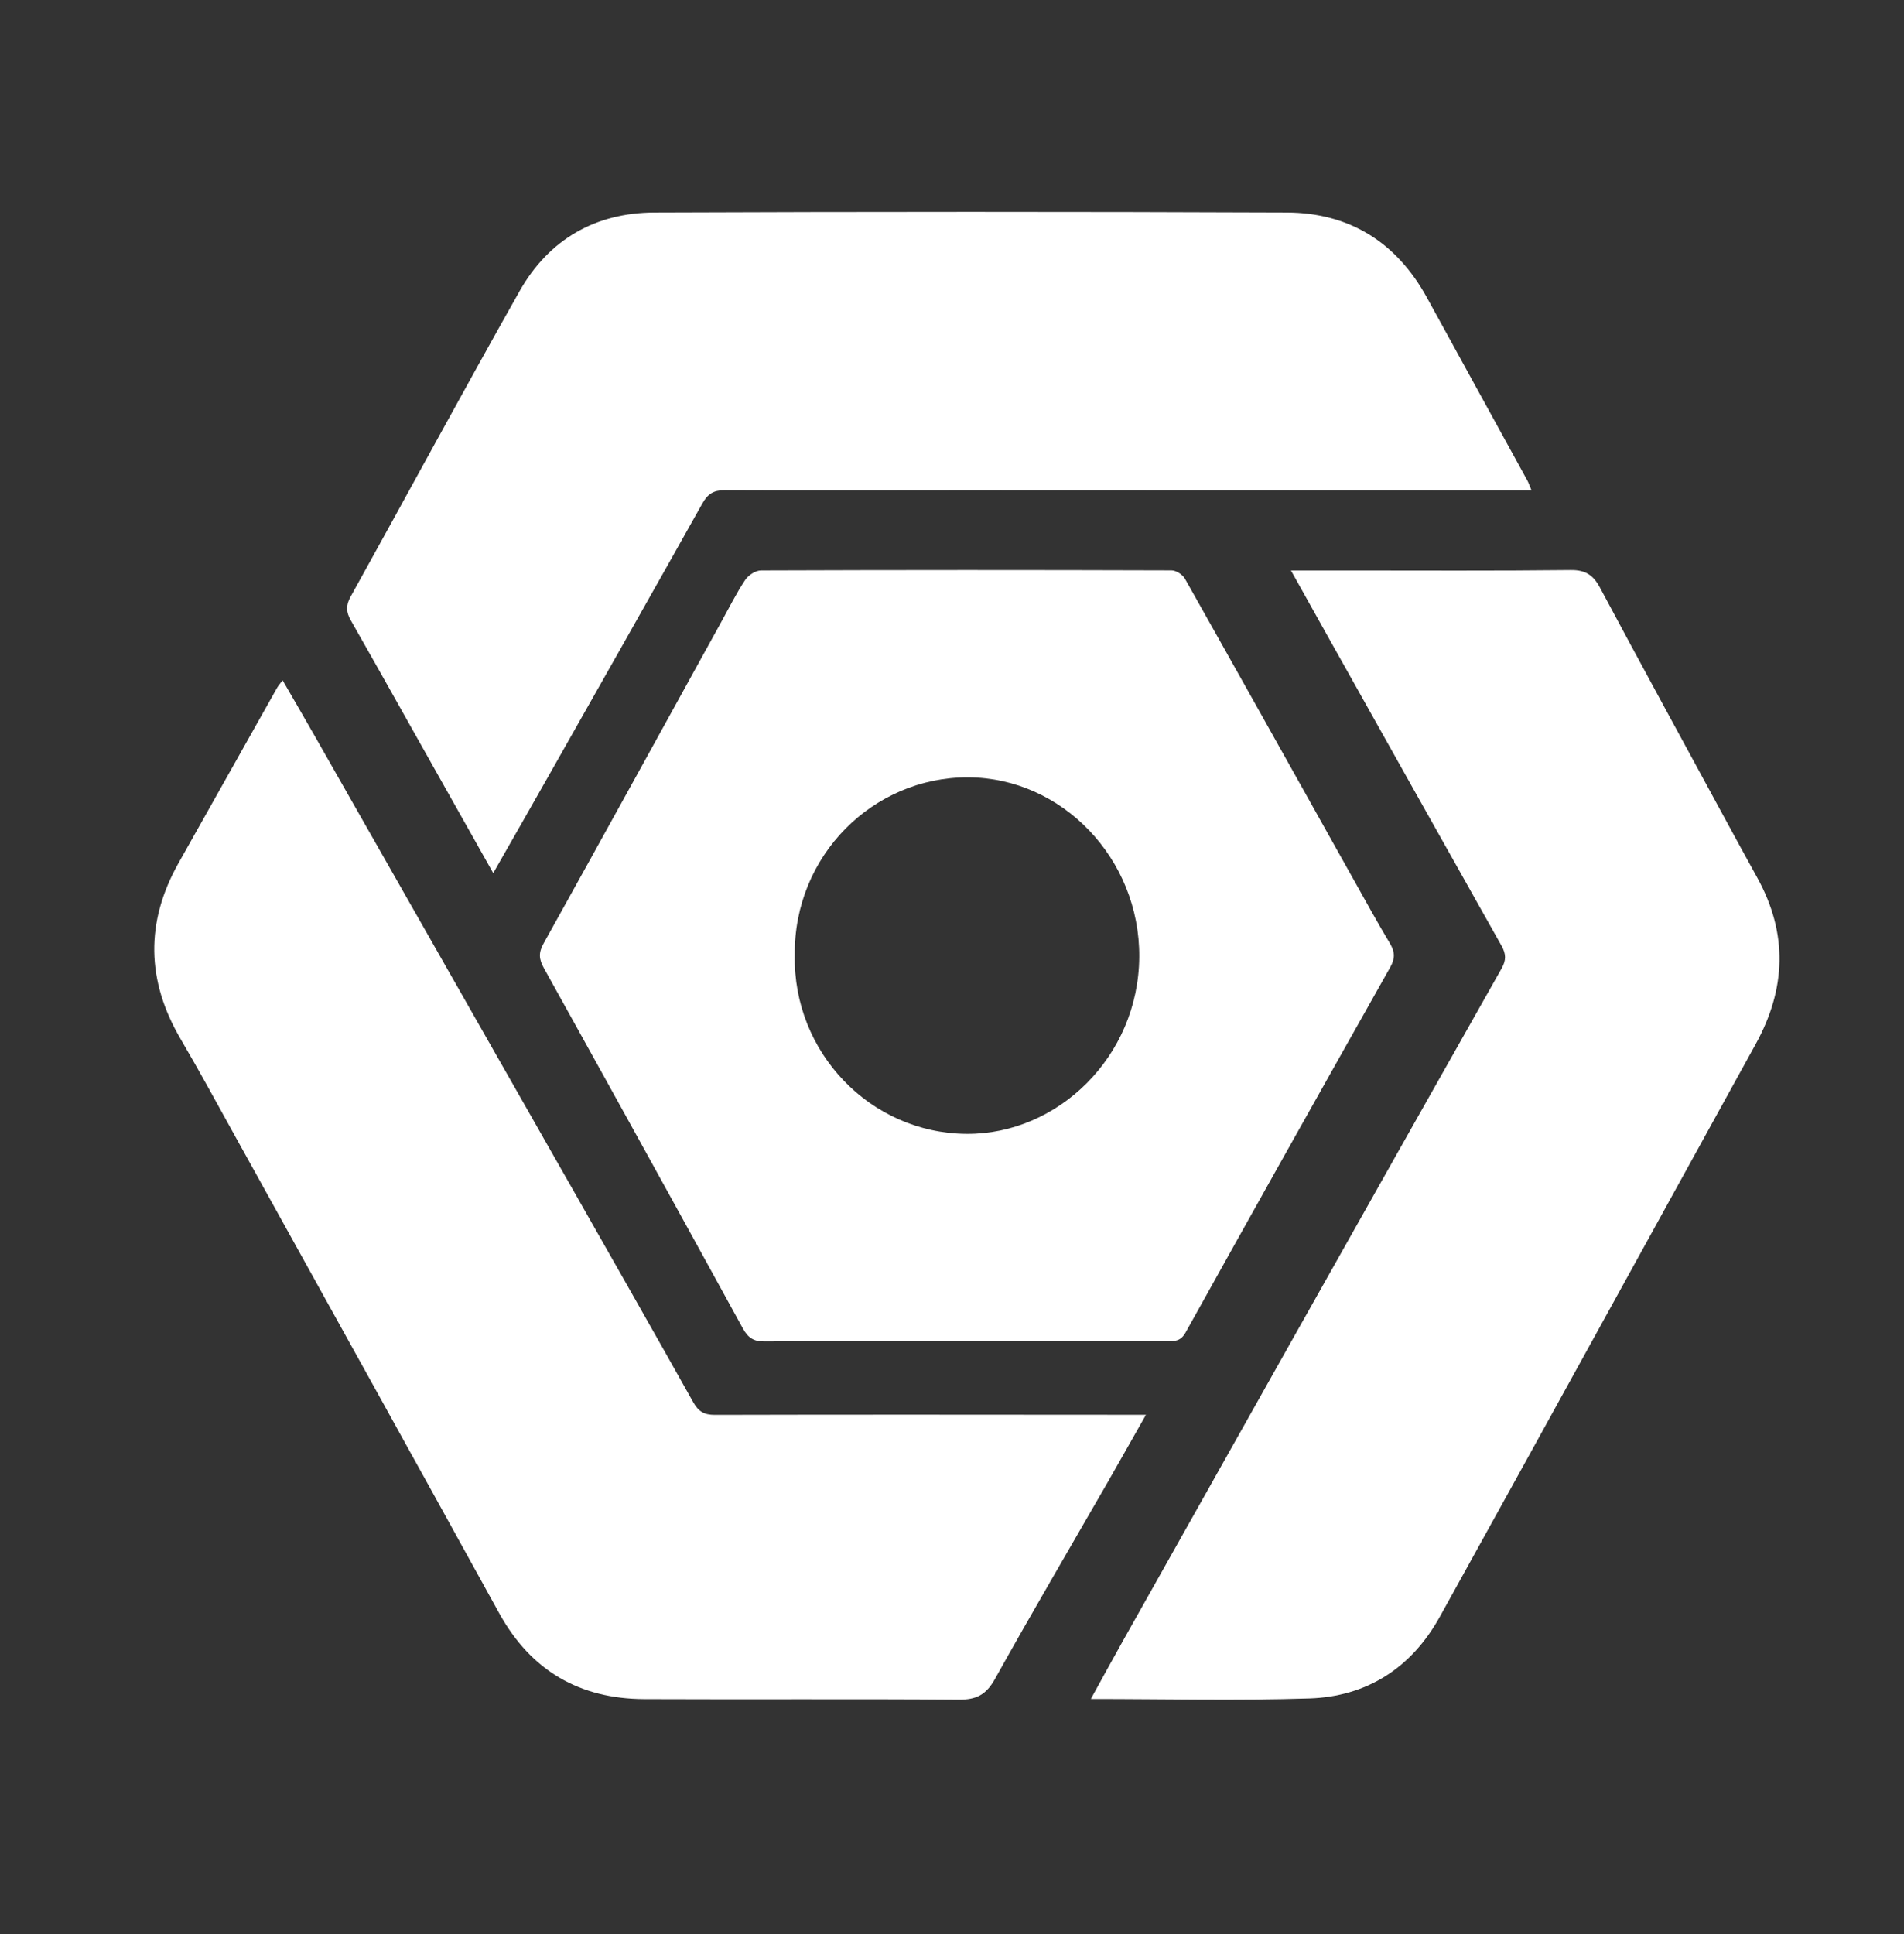
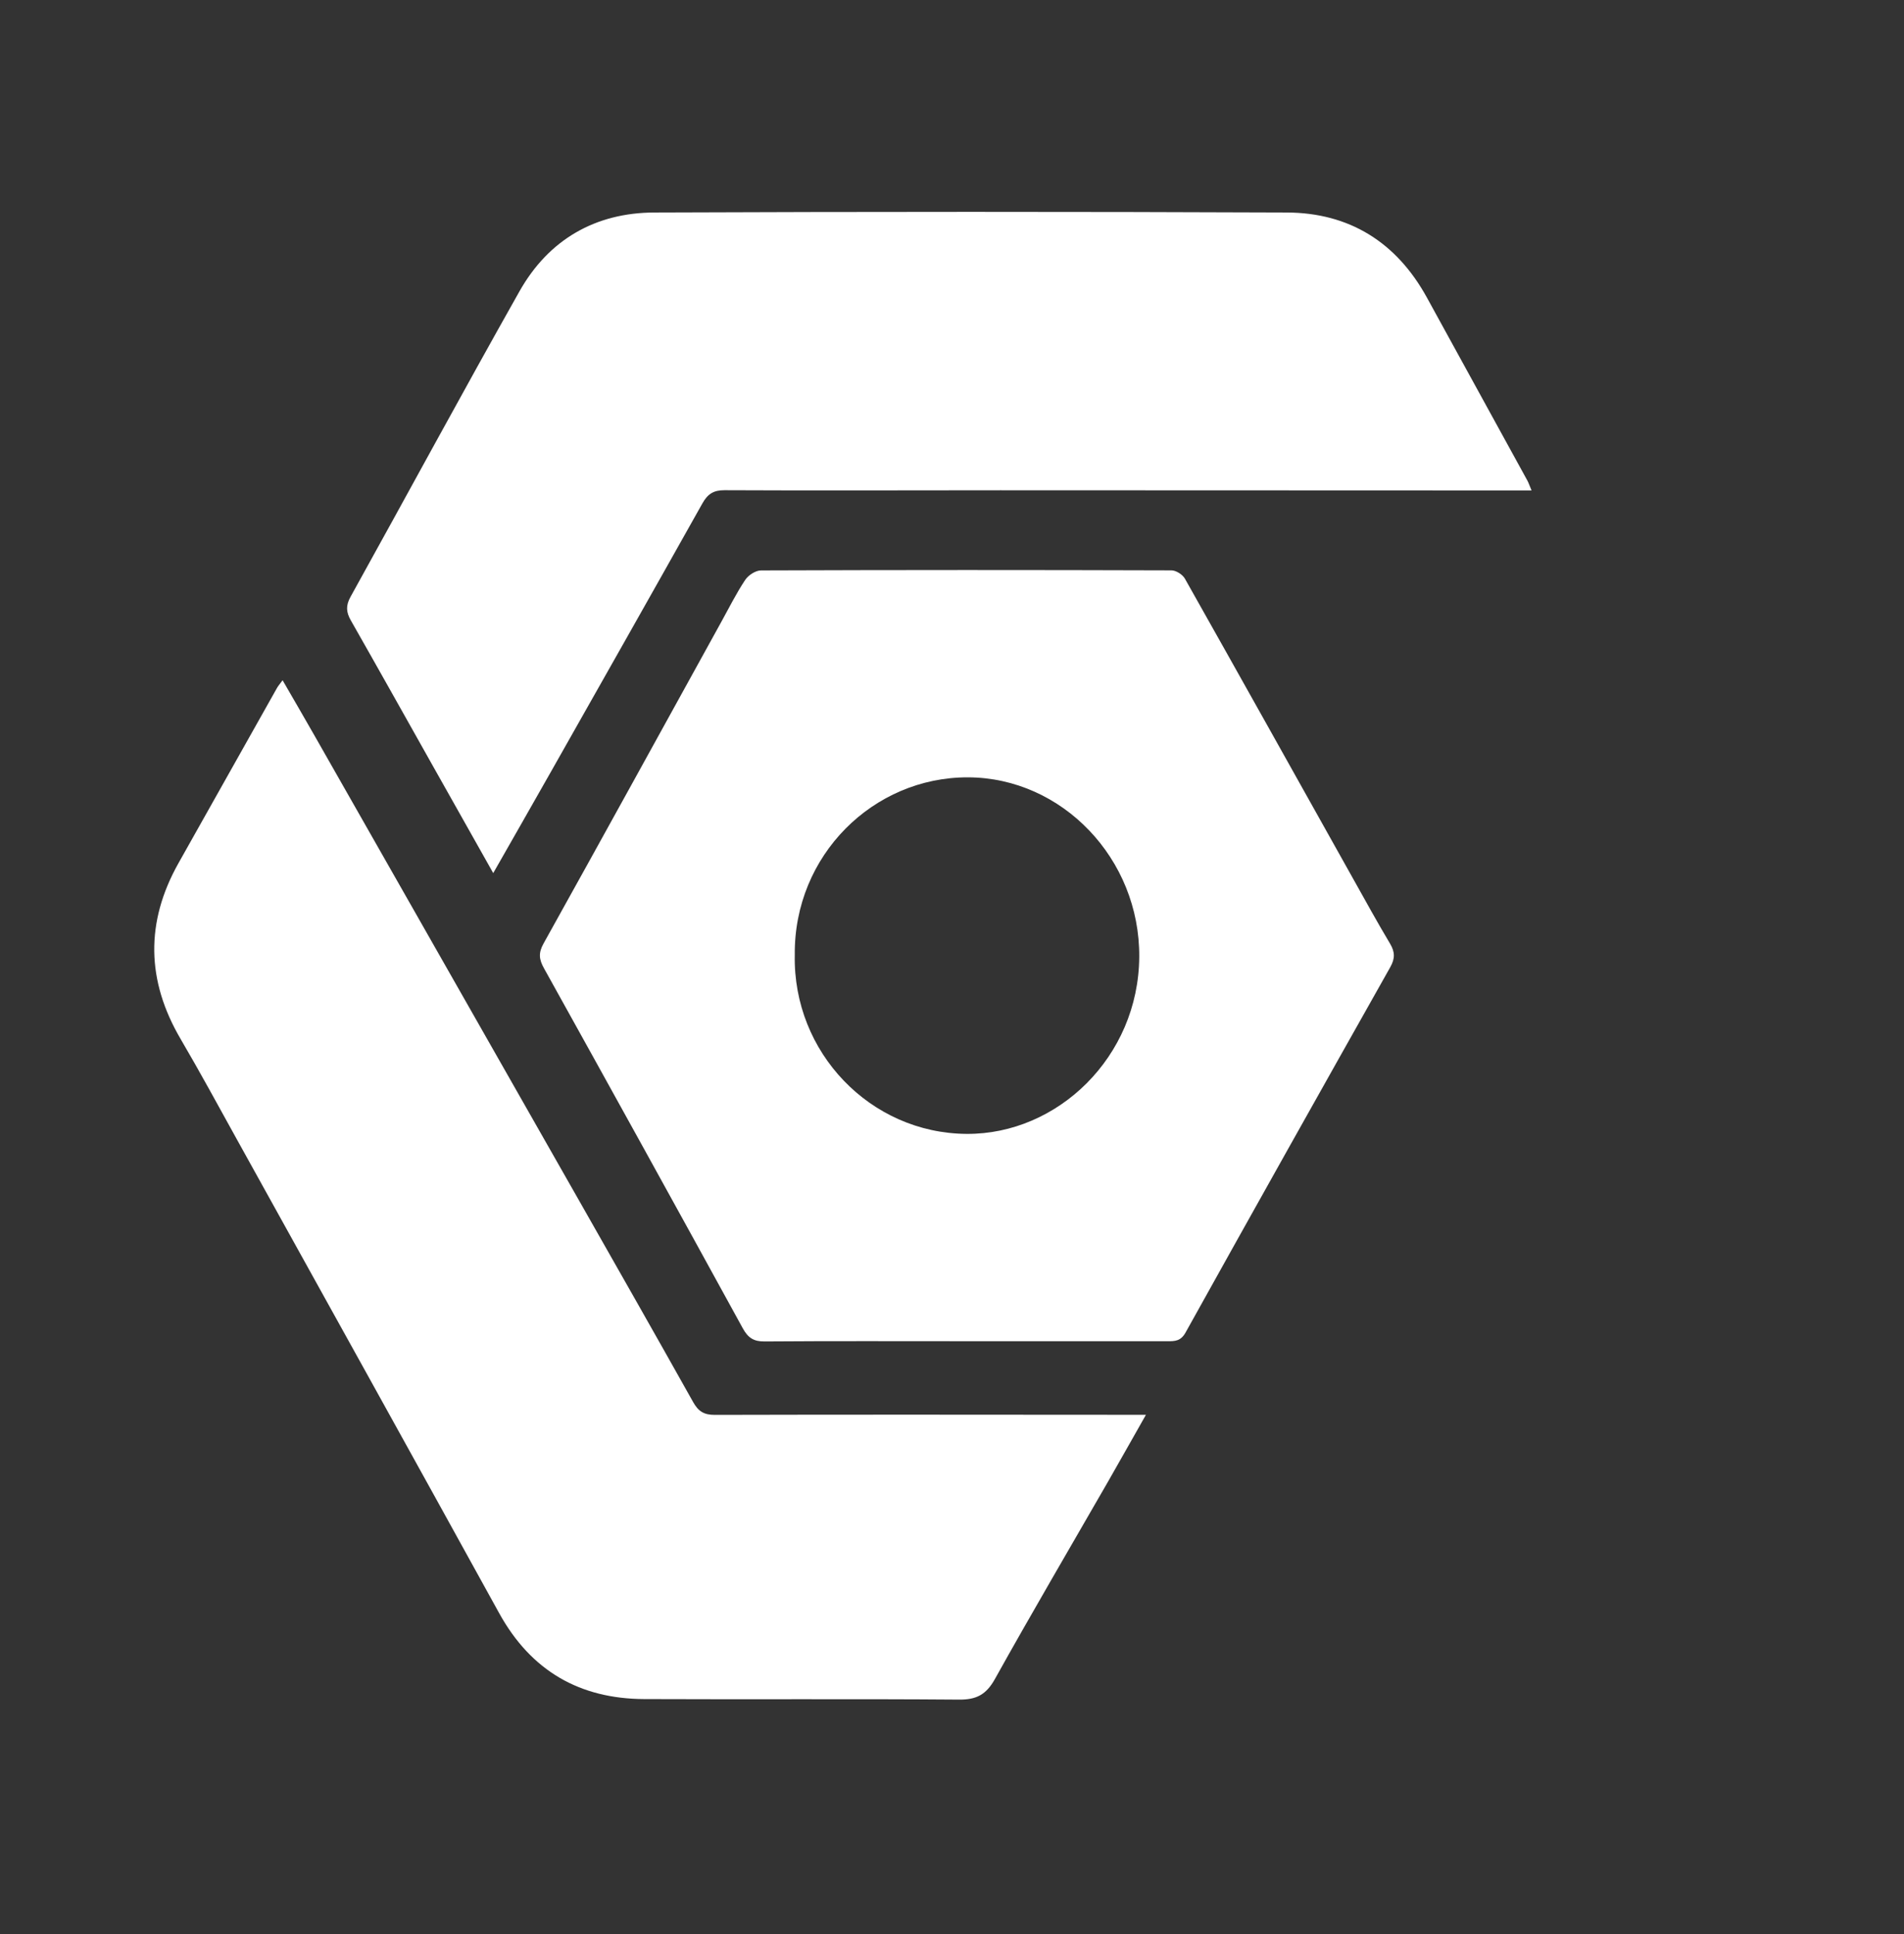
<svg xmlns="http://www.w3.org/2000/svg" width="64" height="65" viewBox="0 0 64 65" fill="none">
  <rect x="0" y="0" width="64" height="65" fill="#333333" stroke="none" />
-   <path d="M32.444 45.076C30.195 45.076 27.944 45.067 25.695 45.084C25.335 45.086 25.144 44.965 24.965 44.637C22.75 40.598 20.522 36.567 18.285 32.542C18.116 32.239 18.095 32.024 18.272 31.707C20.274 28.111 22.256 24.505 24.245 20.901C24.507 20.428 24.749 19.94 25.048 19.491C25.155 19.33 25.398 19.172 25.58 19.171C30.179 19.154 34.777 19.154 39.376 19.169C39.53 19.169 39.748 19.307 39.827 19.445C41.723 22.807 43.605 26.178 45.491 29.546C45.897 30.27 46.296 30.999 46.722 31.71C46.891 31.992 46.897 32.212 46.731 32.506C44.428 36.592 42.132 40.682 39.852 44.782C39.69 45.074 39.495 45.077 39.244 45.077C36.978 45.075 34.712 45.076 32.446 45.076H32.444ZM26.715 32.094C26.649 35.369 29.252 38.086 32.491 38.108C35.547 38.129 38.268 35.527 38.294 32.164C38.32 28.863 35.701 26.132 32.534 26.125C29.355 26.117 26.682 28.745 26.715 32.094H26.715Z" fill="white" />
+   <path d="M32.444 45.076C30.195 45.076 27.944 45.067 25.695 45.084C25.335 45.086 25.144 44.965 24.965 44.637C22.75 40.598 20.522 36.567 18.285 32.542C18.116 32.239 18.095 32.024 18.272 31.707C20.274 28.111 22.256 24.505 24.245 20.901C24.507 20.428 24.749 19.94 25.048 19.491C25.155 19.33 25.398 19.172 25.58 19.171C30.179 19.154 34.777 19.154 39.376 19.169C39.53 19.169 39.748 19.307 39.827 19.445C41.723 22.807 43.605 26.178 45.491 29.546C45.897 30.27 46.296 30.999 46.722 31.71C46.891 31.992 46.897 32.212 46.731 32.506C44.428 36.592 42.132 40.682 39.852 44.782C39.69 45.074 39.495 45.077 39.244 45.077C36.978 45.075 34.712 45.076 32.446 45.076H32.444ZM26.715 32.094C26.649 35.369 29.252 38.086 32.491 38.108C35.547 38.129 38.268 35.527 38.294 32.164C38.32 28.863 35.701 26.132 32.534 26.125C29.355 26.117 26.682 28.745 26.715 32.094H26.715" fill="white" />
  <path d="M16.579 29.343C15.888 28.117 15.226 26.941 14.564 25.766C13.642 24.126 12.723 22.485 11.793 20.851C11.636 20.575 11.618 20.355 11.782 20.059C13.681 16.638 15.54 13.195 17.463 9.788C18.448 8.043 20.021 7.15 21.989 7.142C29.078 7.114 36.167 7.113 43.255 7.142C45.345 7.15 46.937 8.131 47.965 10.004C49.089 12.052 50.214 14.099 51.338 16.147C51.379 16.22 51.404 16.301 51.481 16.483C51.158 16.483 50.883 16.483 50.608 16.483C44.948 16.481 39.288 16.477 33.627 16.477C30.536 16.477 27.446 16.49 24.355 16.475C23.981 16.473 23.785 16.605 23.608 16.922C21.918 19.934 20.216 22.939 18.514 25.946C17.882 27.063 17.243 28.178 16.58 29.342L16.579 29.343Z" fill="white" />
  <path d="M9.499 22.862C9.881 23.523 10.234 24.129 10.582 24.74C13.543 29.942 16.505 35.145 19.465 40.349C20.747 42.605 22.032 44.86 23.301 47.125C23.475 47.436 23.667 47.553 24.028 47.552C28.653 47.539 33.278 47.547 37.903 47.549C38.07 47.549 38.238 47.549 38.519 47.549C38.063 48.351 37.654 49.081 37.238 49.807C35.97 52.012 34.681 54.206 33.443 56.428C33.149 56.955 32.819 57.126 32.237 57.121C28.708 57.093 25.179 57.119 21.651 57.103C19.494 57.093 17.854 56.164 16.779 54.216C13.848 48.897 10.898 43.588 7.953 38.276C7.332 37.154 6.721 36.027 6.073 34.922C4.919 32.957 4.884 30.991 6.001 29.006C7.103 27.045 8.206 25.083 9.31 23.123C9.35 23.052 9.405 22.99 9.498 22.863L9.499 22.862Z" fill="white" />
-   <path d="M43.391 19.172H45.201C47.733 19.172 50.267 19.187 52.8 19.158C53.292 19.153 53.553 19.325 53.78 19.749C55.13 22.274 56.501 24.787 57.867 27.302C58.265 28.037 58.665 28.769 59.069 29.5C60.105 31.377 60.038 33.237 59.013 35.094C55.473 41.51 51.946 47.934 48.393 54.344C47.437 56.067 45.932 57.02 44.01 57.081C41.598 57.158 39.182 57.099 36.667 57.099C37.053 56.399 37.404 55.754 37.764 55.114C39.716 51.64 41.669 48.166 43.624 44.694C45.905 40.643 48.186 36.592 50.475 32.546C50.631 32.271 50.625 32.061 50.473 31.789C48.515 28.317 46.568 24.838 44.617 21.361C44.227 20.666 43.839 19.971 43.392 19.17L43.391 19.172Z" fill="white" />
</svg>